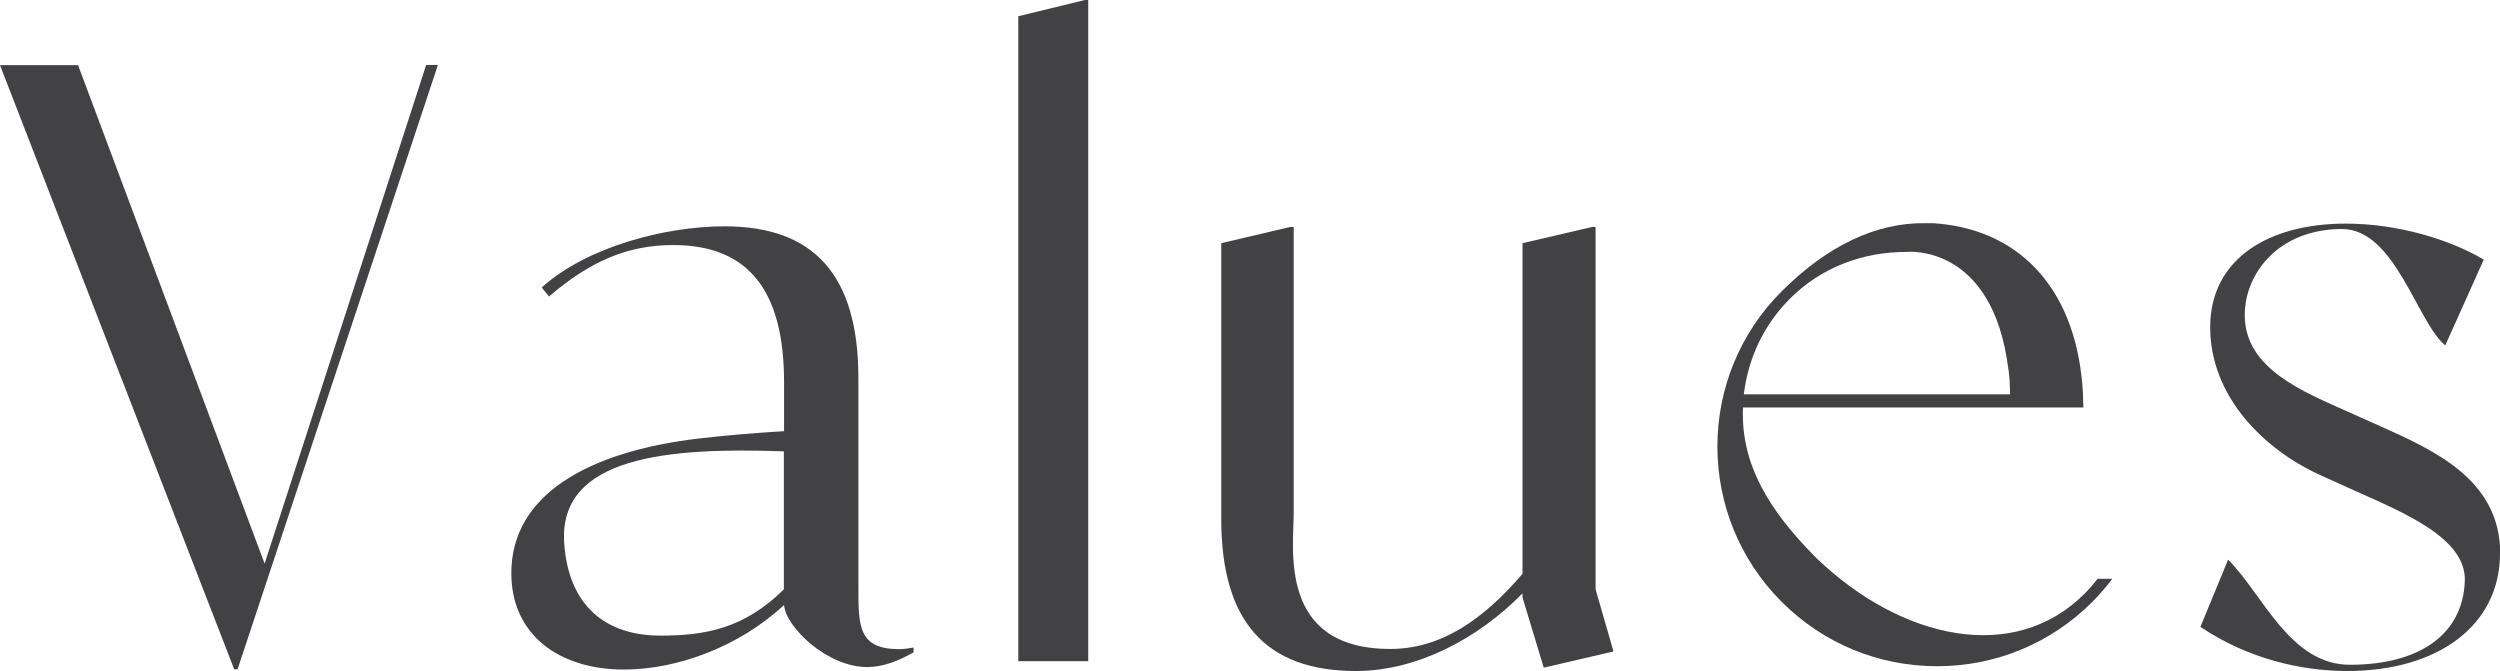
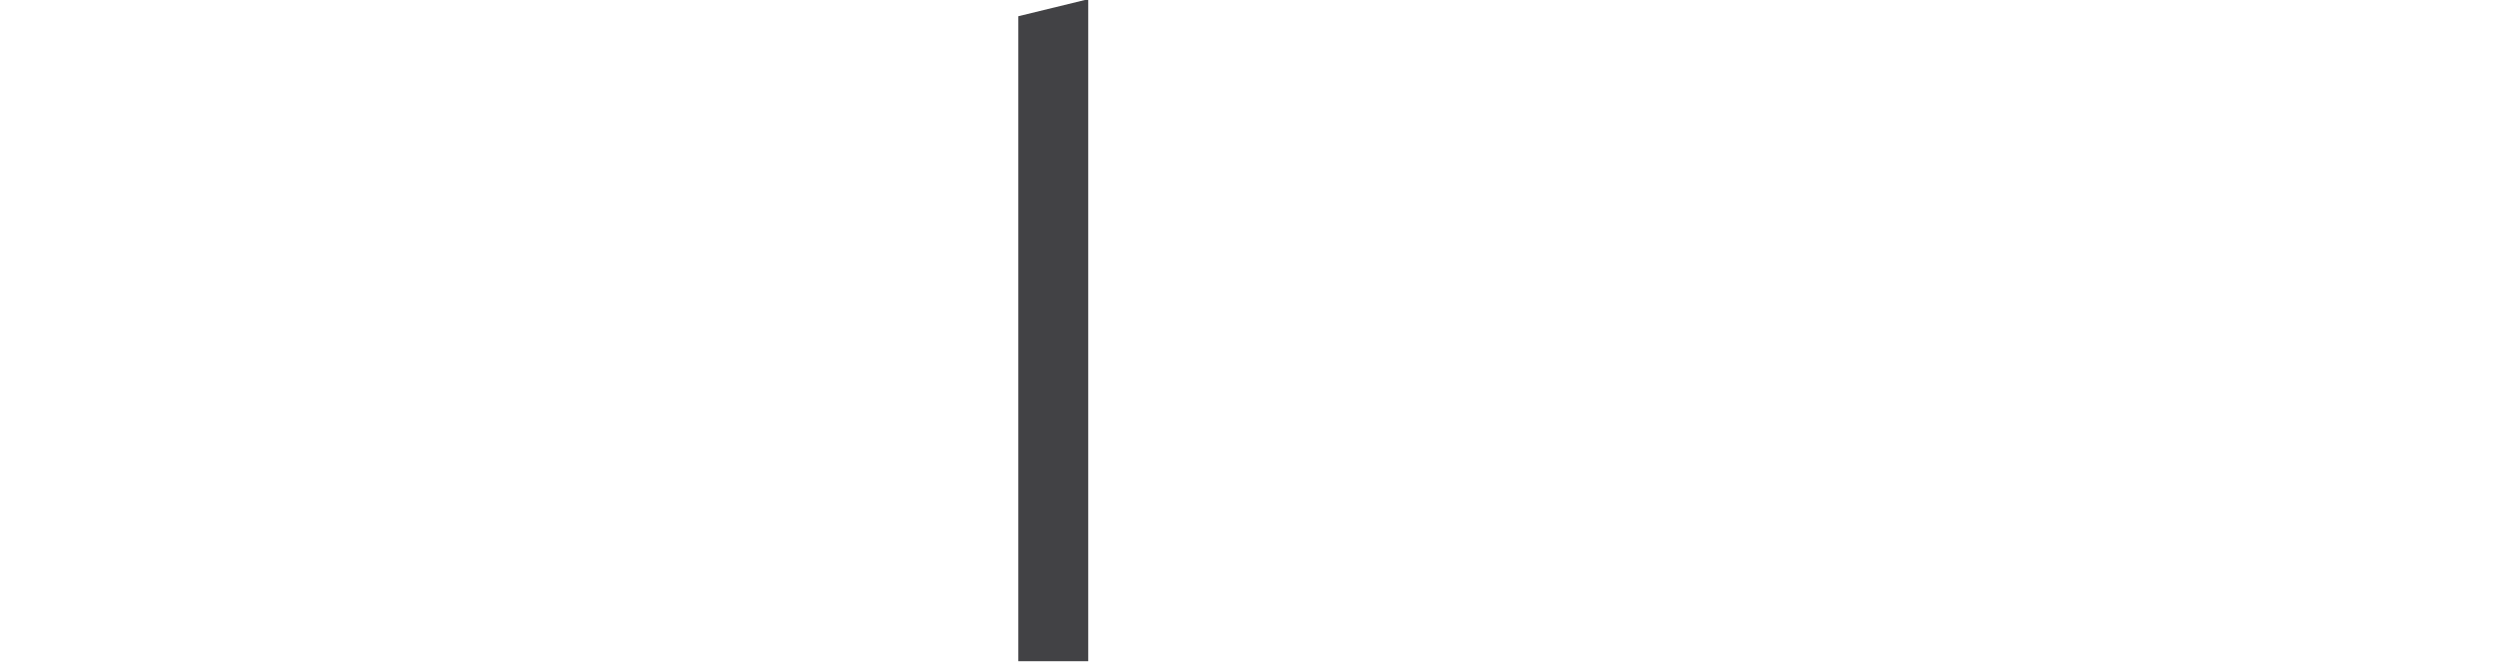
<svg xmlns="http://www.w3.org/2000/svg" id="b" data-name="レイヤー 1" width="120.08" height="32.23" viewBox="0 0 120.08 32.23">
  <defs>
    <style>
      .c {
        fill: #424245;
      }
    </style>
  </defs>
-   <path class="c" d="M21.03,3.13l-9.62,29.02h-.16L0,3.13H3.75L12.71,27.07,20.47,3.12h.56Z" />
-   <path class="c" d="M43.88,31.1v.23c-.74,.43-1.49,.71-2.23,.71-1.92,0-3.91-1.92-3.99-2.98-2.2,2.04-5.18,3.1-7.69,3.1-3.14,0-5.41-1.69-5.41-4.63,0-3.76,3.68-5.84,9.02-6.47,1.37-.16,2.78-.27,4.08-.35v-2.35c0-4.43-1.73-6.59-5.33-6.59-2.2,0-4,.79-5.96,2.47l-.35-.43c2.16-1.96,5.95-2.94,8.78-2.94,4.23,0,6.43,2.27,6.43,7.29v10.04c0,1.88,0,2.98,1.96,2.98,.24,0,.47-.04,.71-.08Zm-6.23-9.42c-5.51-.2-10.84,.23-10.55,4.41,.21,3.07,2.06,4.44,4.61,4.44,2.16,0,4.02-.33,5.94-2.22v-6.64Z" />
  <path class="c" d="M52.27,0V31.76h-3.36V.78l3.2-.78h.16Z" />
-   <path class="c" d="M77.5,31.29l-3.35,.78-1.02-3.37v-.2c-2.16,2.2-5.1,3.73-8,3.73-4.27,0-6.47-2.31-6.47-7.29V11.68l3.32-.78h.16v13.72c0,1.72-.77,6.55,4.64,6.55,2.43,0,4.47-1.41,6.35-3.61V11.68l3.35-.78h.16V28.31l.86,2.98Z" />
-   <path class="c" d="M101.46,27.8c-.29,.39-.62,.76-.96,1.11-1.99,1.99-4.64,3.09-7.46,3.09s-5.47-1.1-7.46-3.09c-4.12-4.12-4.12-10.81,0-14.92,2.19-2.19,4.55-3.31,6.91-3.27h0c.06,0,.11,0,.16,0,.05,0,.1,0,.15,0,.09,0,.19,.01,.28,.02,.01,0,.02,0,.03,0,4.05,.37,6.69,3.31,6.94,8.19,0,.21,.01,.42,.02,.64h-16.35c-.12,2.69,1.22,4.92,3.51,7.22,4.1,3.95,9.52,5.11,12.89,1.73,.23-.23,.44-.47,.63-.72h.71Zm-17.7-8.86h12.79c0-.08,0-.17-.01-.25,0-.02,0-.03,0-.05,0-.25-.02-.5-.05-.73,0-.05,0-.1-.02-.15-.75-6.11-4.9-5.66-4.9-5.66-2.1,0-4.1,.74-5.61,2.26-1.26,1.27-1.99,2.86-2.2,4.57Z" />
-   <path class="c" d="M120.08,26.58c0,3.49-3.02,5.65-7.33,5.65-2.23,0-4.78-.59-7.06-2.12l1.33-3.23c1.69,1.69,2.96,5.05,5.86,5.05,3.25,0,5.42-1.4,5.51-4.03,.07-2.03-2.86-3.25-5.33-4.35l-1.57-.71c-2.78-1.25-5.33-3.82-5.33-7.12s2.82-4.98,6.51-4.98c2.47,0,4.98,.75,6.63,1.73l-1.85,4.12c-1.37-1.14-2.41-5.59-4.96-5.59-3.02,0-4.67,2.11-4.67,4.14,0,2.59,2.86,3.69,4.94,4.63l1.57,.7c2.63,1.18,5.76,2.59,5.76,6.12Z" />
</svg>